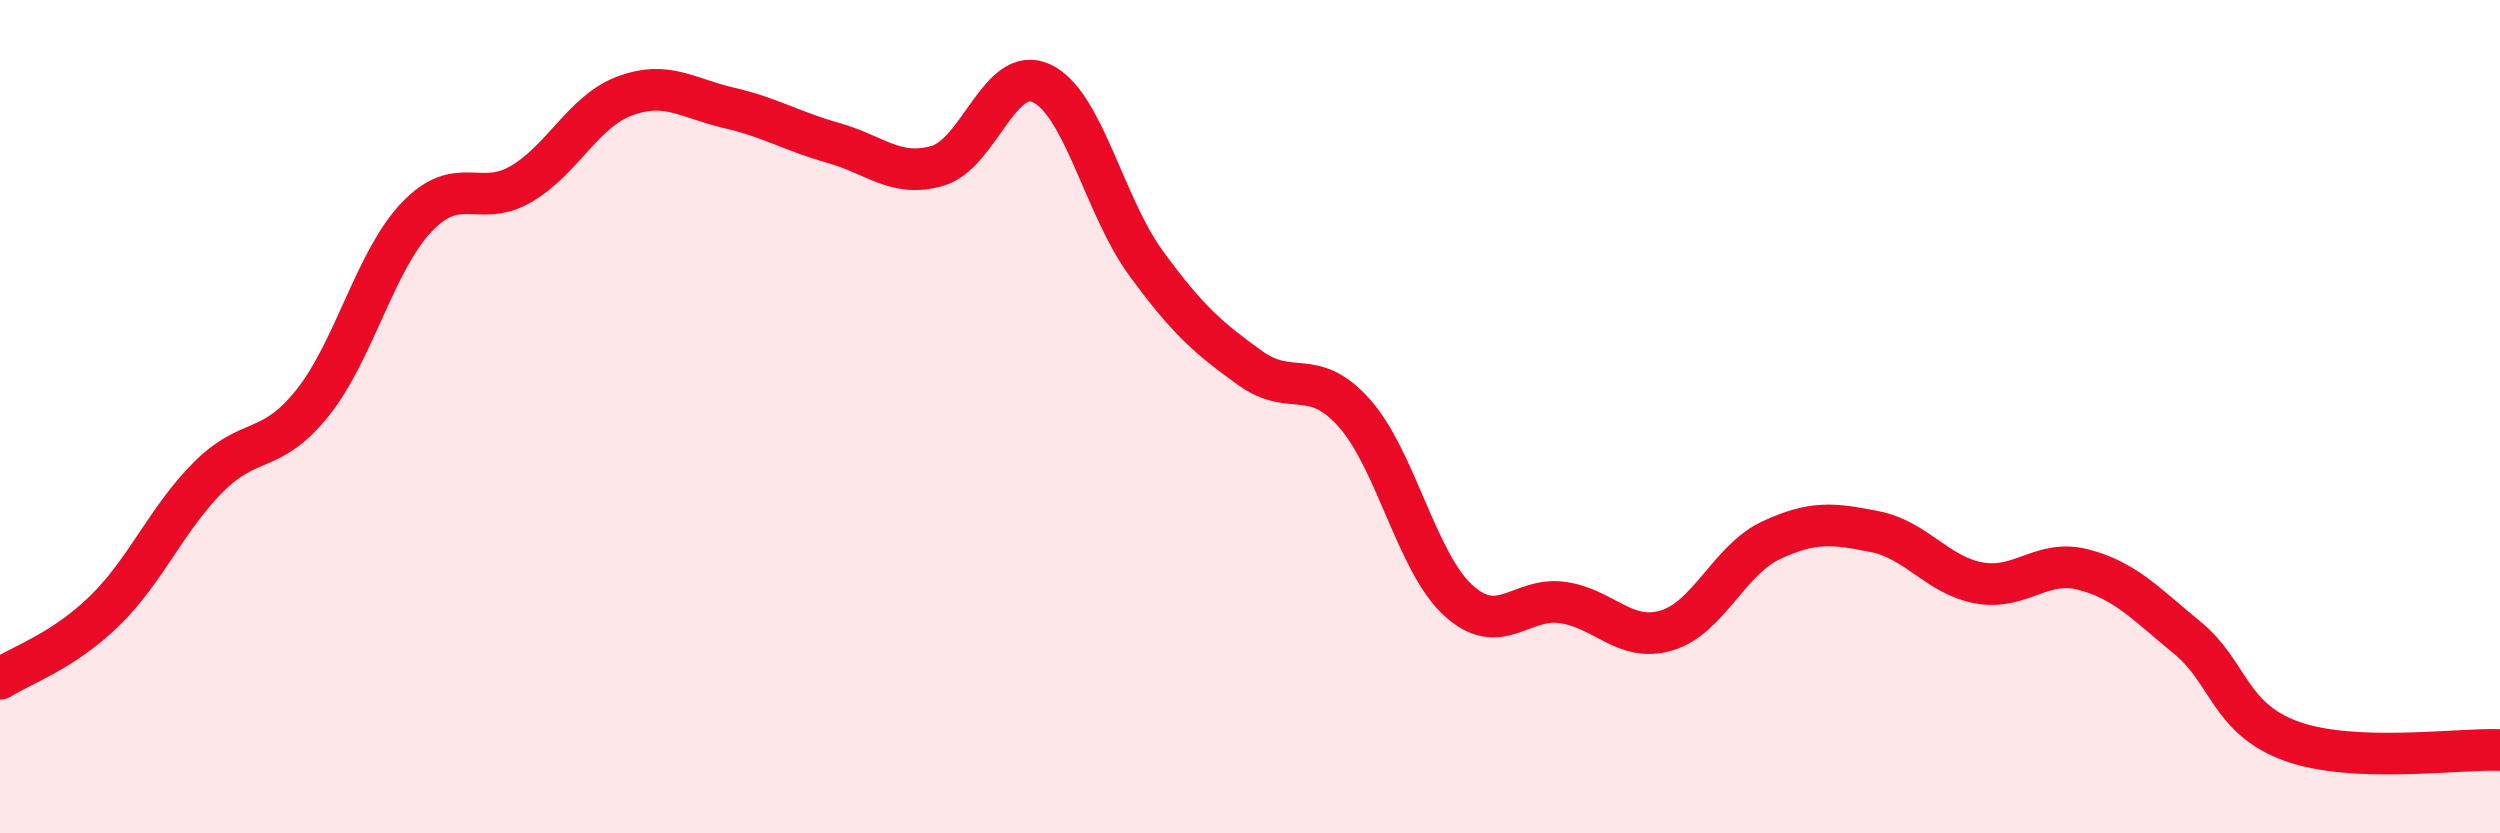
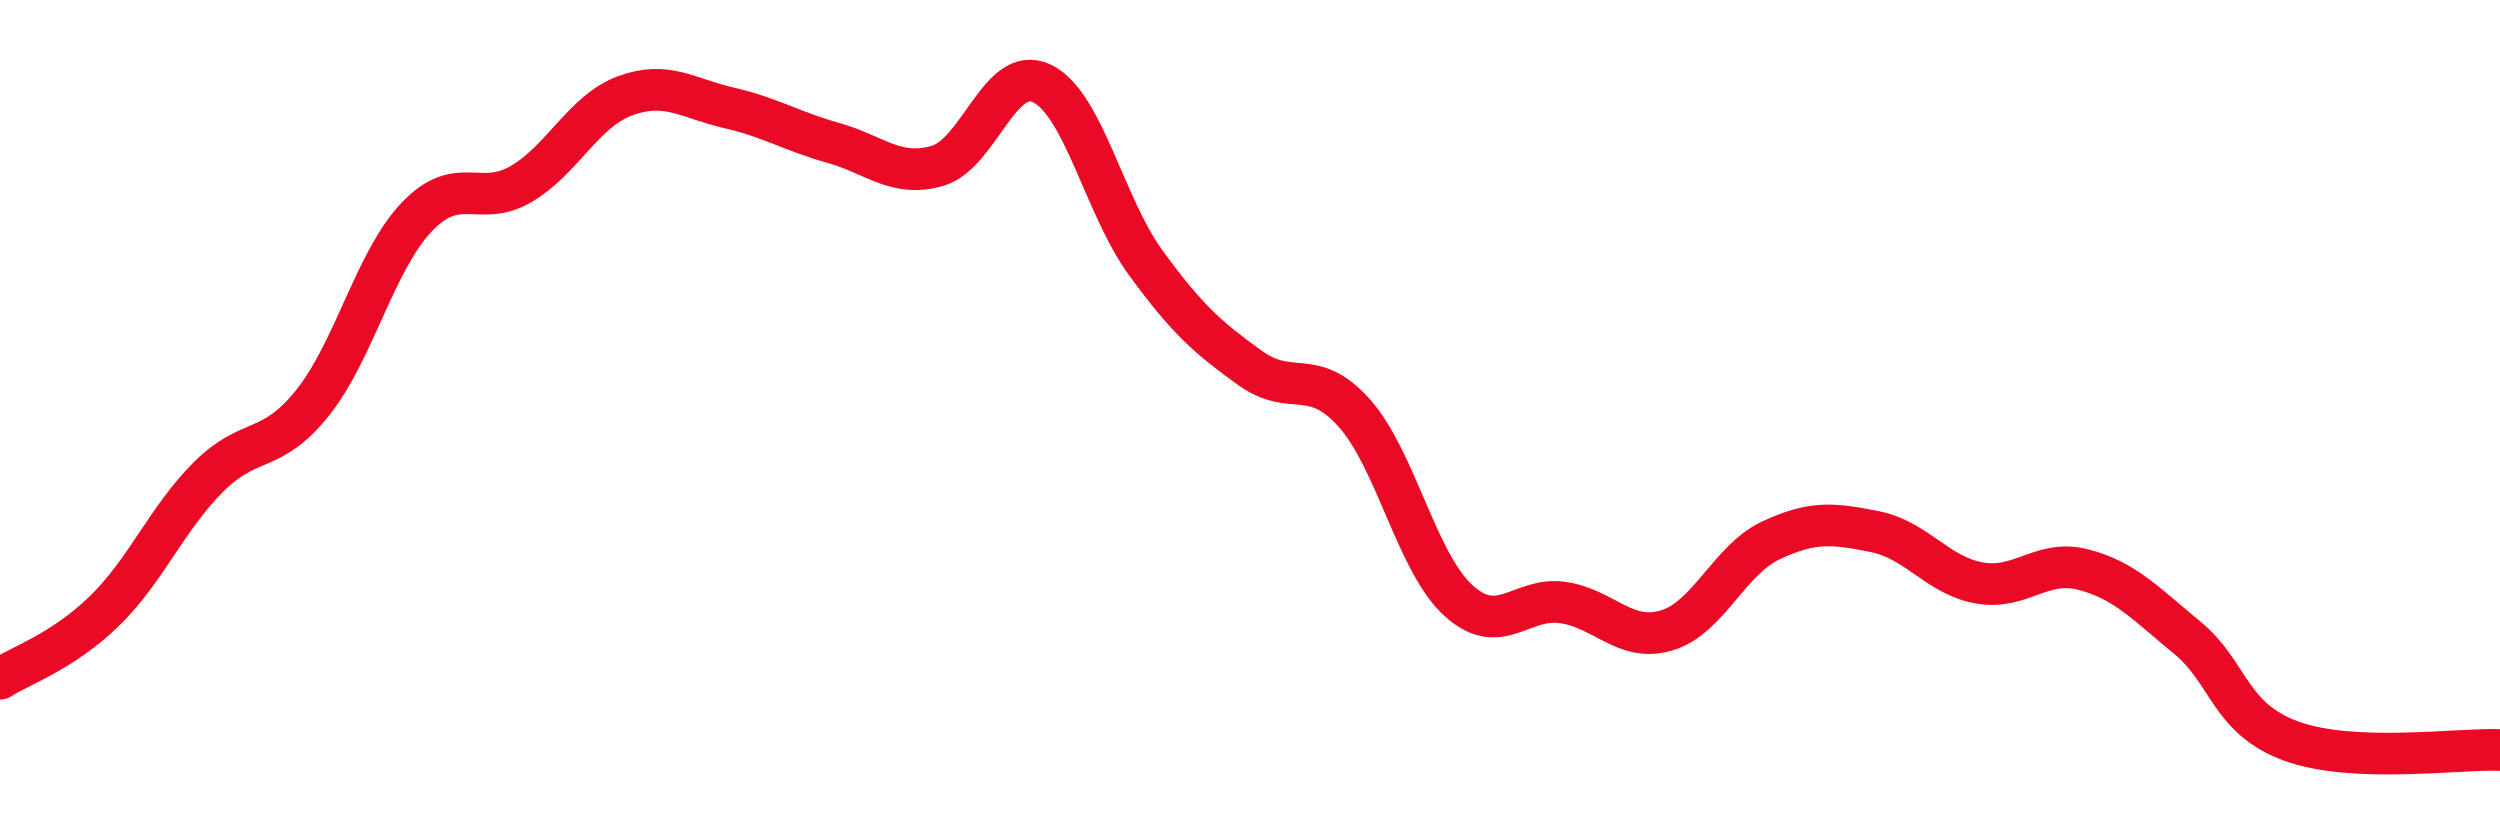
<svg xmlns="http://www.w3.org/2000/svg" width="60" height="20" viewBox="0 0 60 20">
-   <path d="M 0,16.29 C 0.5,15.97 1.5,15.64 2.5,14.67 C 3.5,13.7 4,12.45 5,11.45 C 6,10.45 6.5,10.92 7.5,9.67 C 8.5,8.42 9,6.26 10,5.21 C 11,4.16 11.5,5 12.5,4.42 C 13.5,3.84 14,2.67 15,2.3 C 16,1.93 16.5,2.36 17.5,2.59 C 18.5,2.82 19,3.15 20,3.43 C 21,3.71 21.5,4.27 22.5,3.98 C 23.5,3.69 24,1.53 25,2 C 26,2.47 26.5,4.94 27.5,6.31 C 28.5,7.68 29,8.11 30,8.83 C 31,9.55 31.5,8.79 32.5,9.91 C 33.5,11.03 34,13.5 35,14.41 C 36,15.32 36.5,14.32 37.5,14.46 C 38.5,14.6 39,15.43 40,15.13 C 41,14.83 41.5,13.44 42.5,12.97 C 43.5,12.5 44,12.56 45,12.76 C 46,12.96 46.5,13.81 47.5,13.99 C 48.5,14.17 49,13.41 50,13.67 C 51,13.93 51.5,14.49 52.5,15.31 C 53.5,16.13 53.5,17.25 55,17.79 C 56.5,18.33 59,17.96 60,18L60 20L0 20Z" fill="#EB0A25" opacity="0.1" stroke-linecap="round" stroke-linejoin="round" />
  <path d="M 0,16.29 C 0.5,15.97 1.5,15.64 2.5,14.67 C 3.5,13.7 4,12.45 5,11.45 C 6,10.45 6.5,10.92 7.5,9.67 C 8.5,8.42 9,6.26 10,5.21 C 11,4.16 11.5,5 12.5,4.42 C 13.5,3.84 14,2.67 15,2.3 C 16,1.93 16.5,2.36 17.5,2.59 C 18.5,2.82 19,3.15 20,3.43 C 21,3.71 21.5,4.27 22.5,3.98 C 23.5,3.69 24,1.53 25,2 C 26,2.47 26.5,4.94 27.5,6.31 C 28.5,7.68 29,8.11 30,8.83 C 31,9.55 31.5,8.79 32.5,9.91 C 33.5,11.03 34,13.5 35,14.41 C 36,15.32 36.5,14.32 37.5,14.46 C 38.5,14.6 39,15.43 40,15.13 C 41,14.83 41.5,13.44 42.5,12.97 C 43.5,12.5 44,12.56 45,12.76 C 46,12.96 46.5,13.81 47.5,13.99 C 48.5,14.17 49,13.41 50,13.67 C 51,13.93 51.5,14.49 52.5,15.31 C 53.5,16.13 53.5,17.25 55,17.79 C 56.5,18.33 59,17.96 60,18" stroke="#EB0A25" stroke-width="1" fill="none" stroke-linecap="round" stroke-linejoin="round" />
</svg>